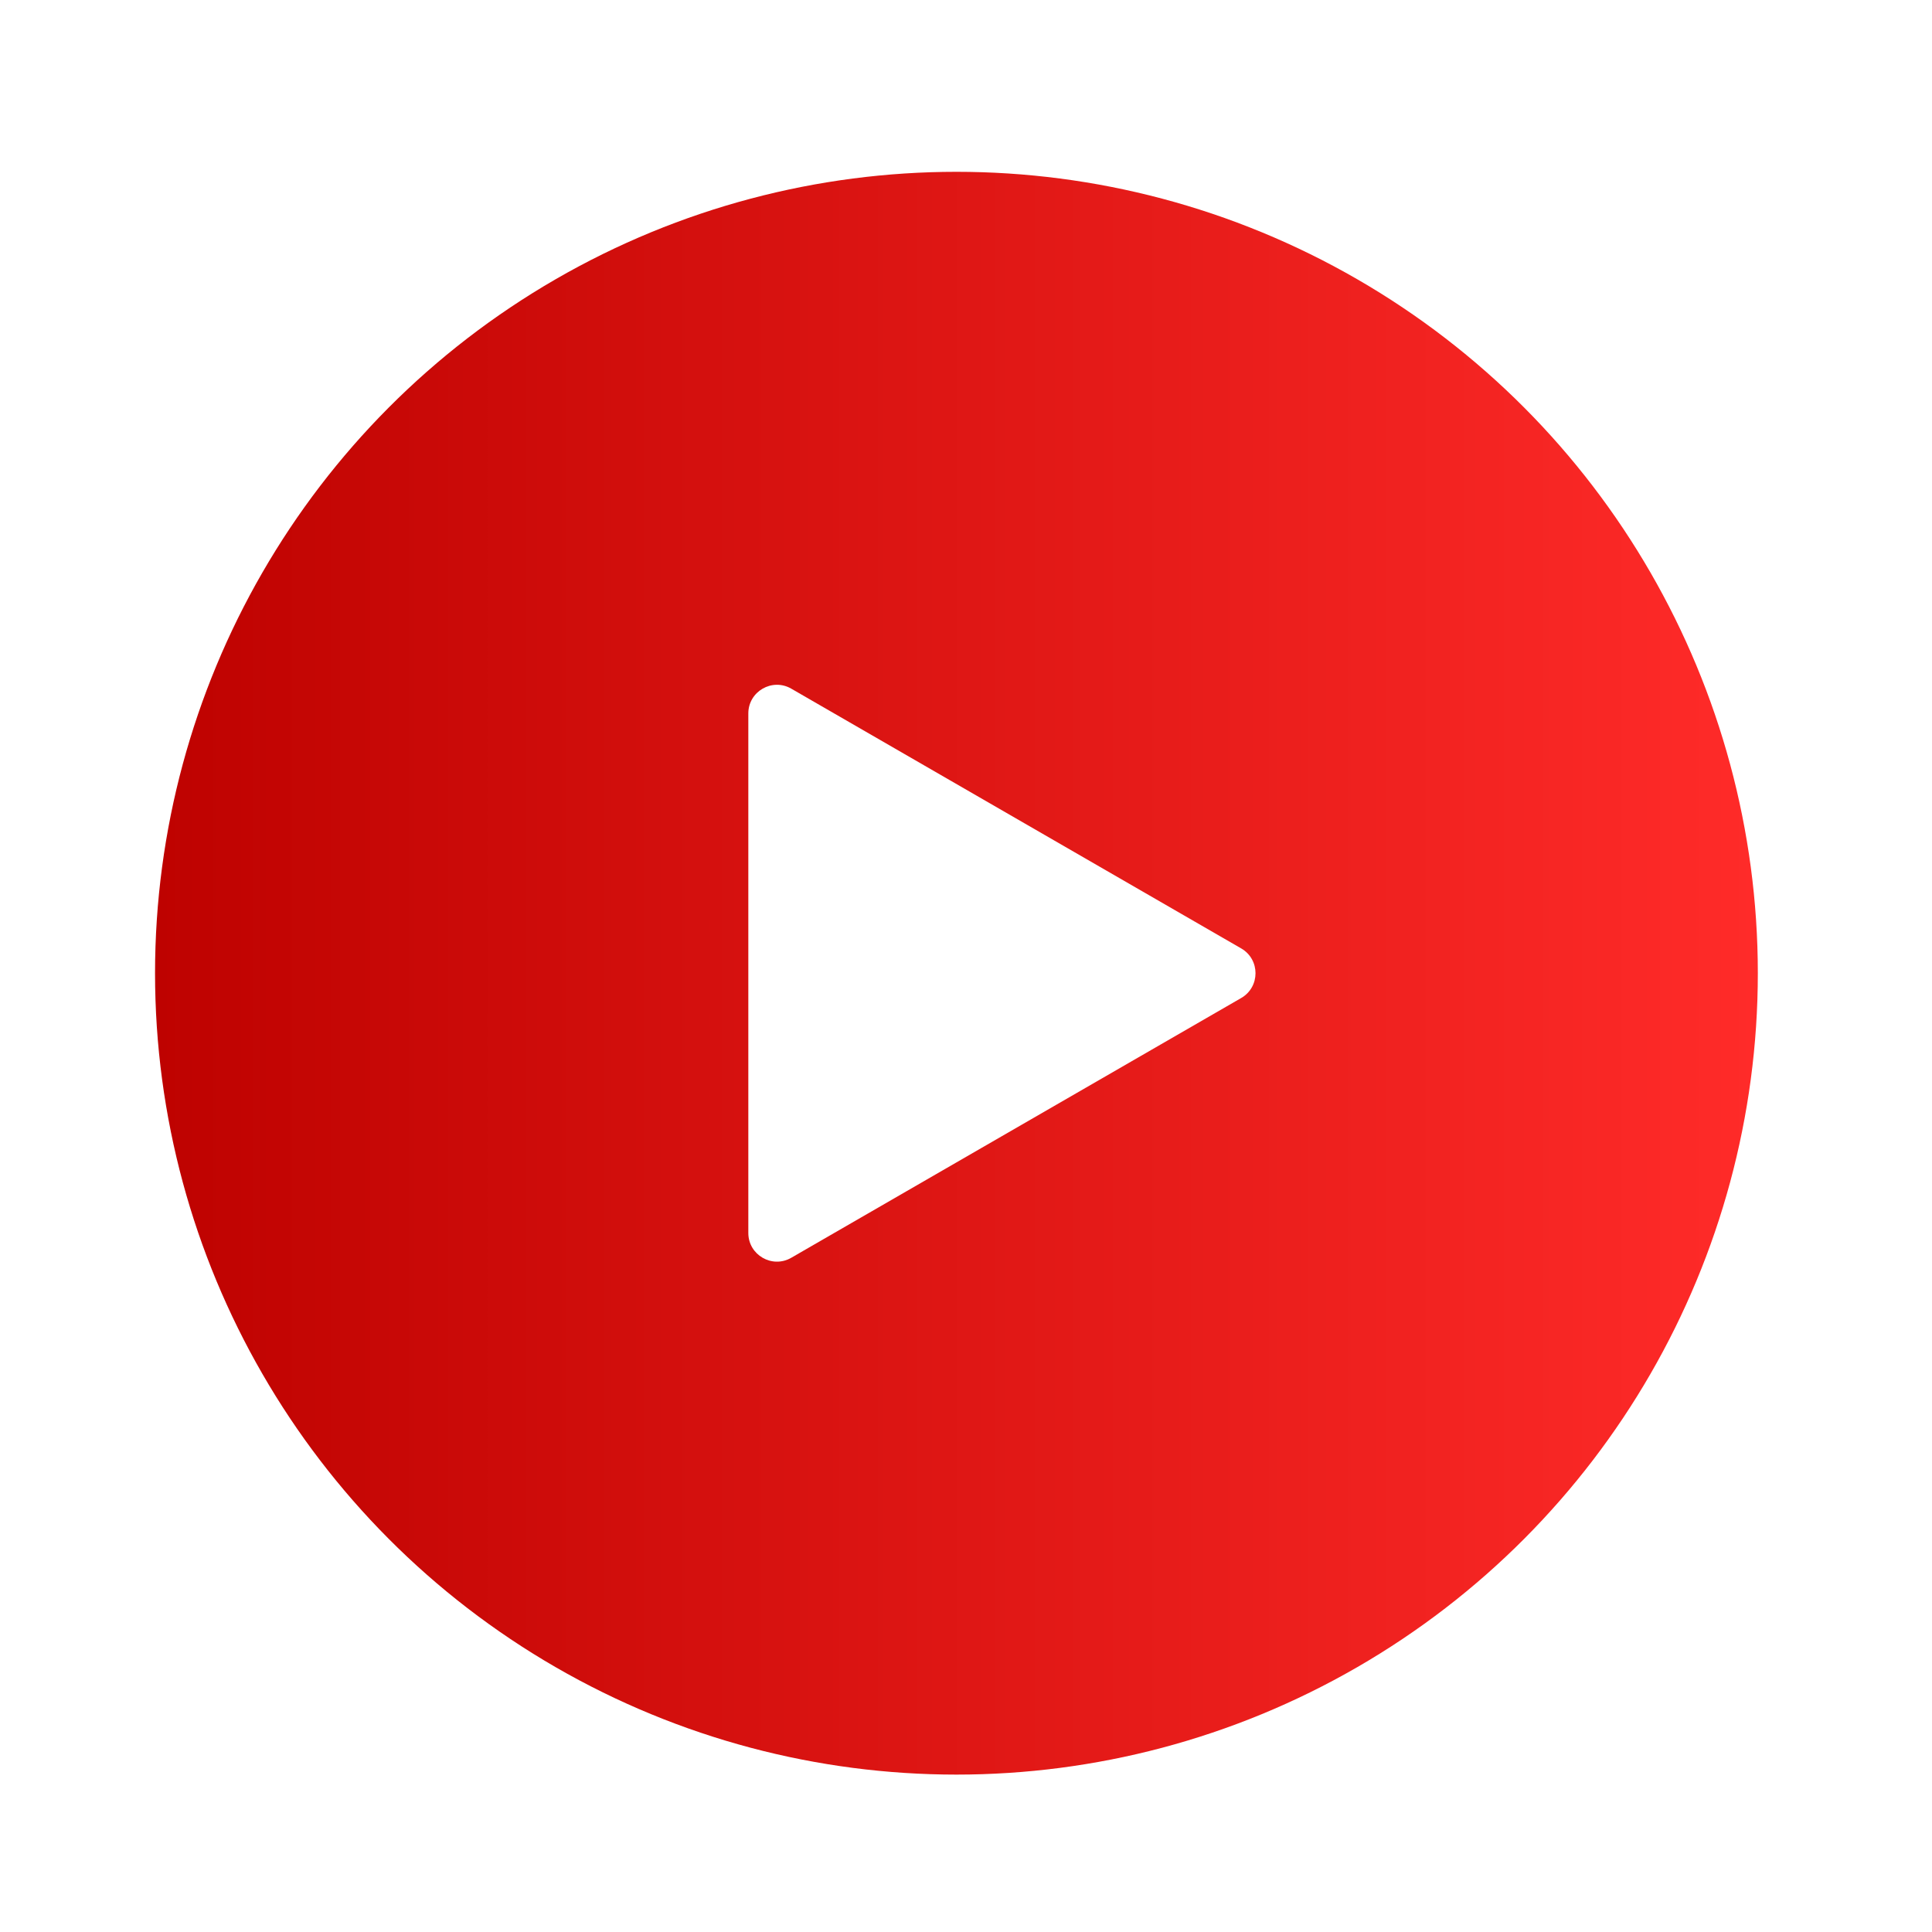
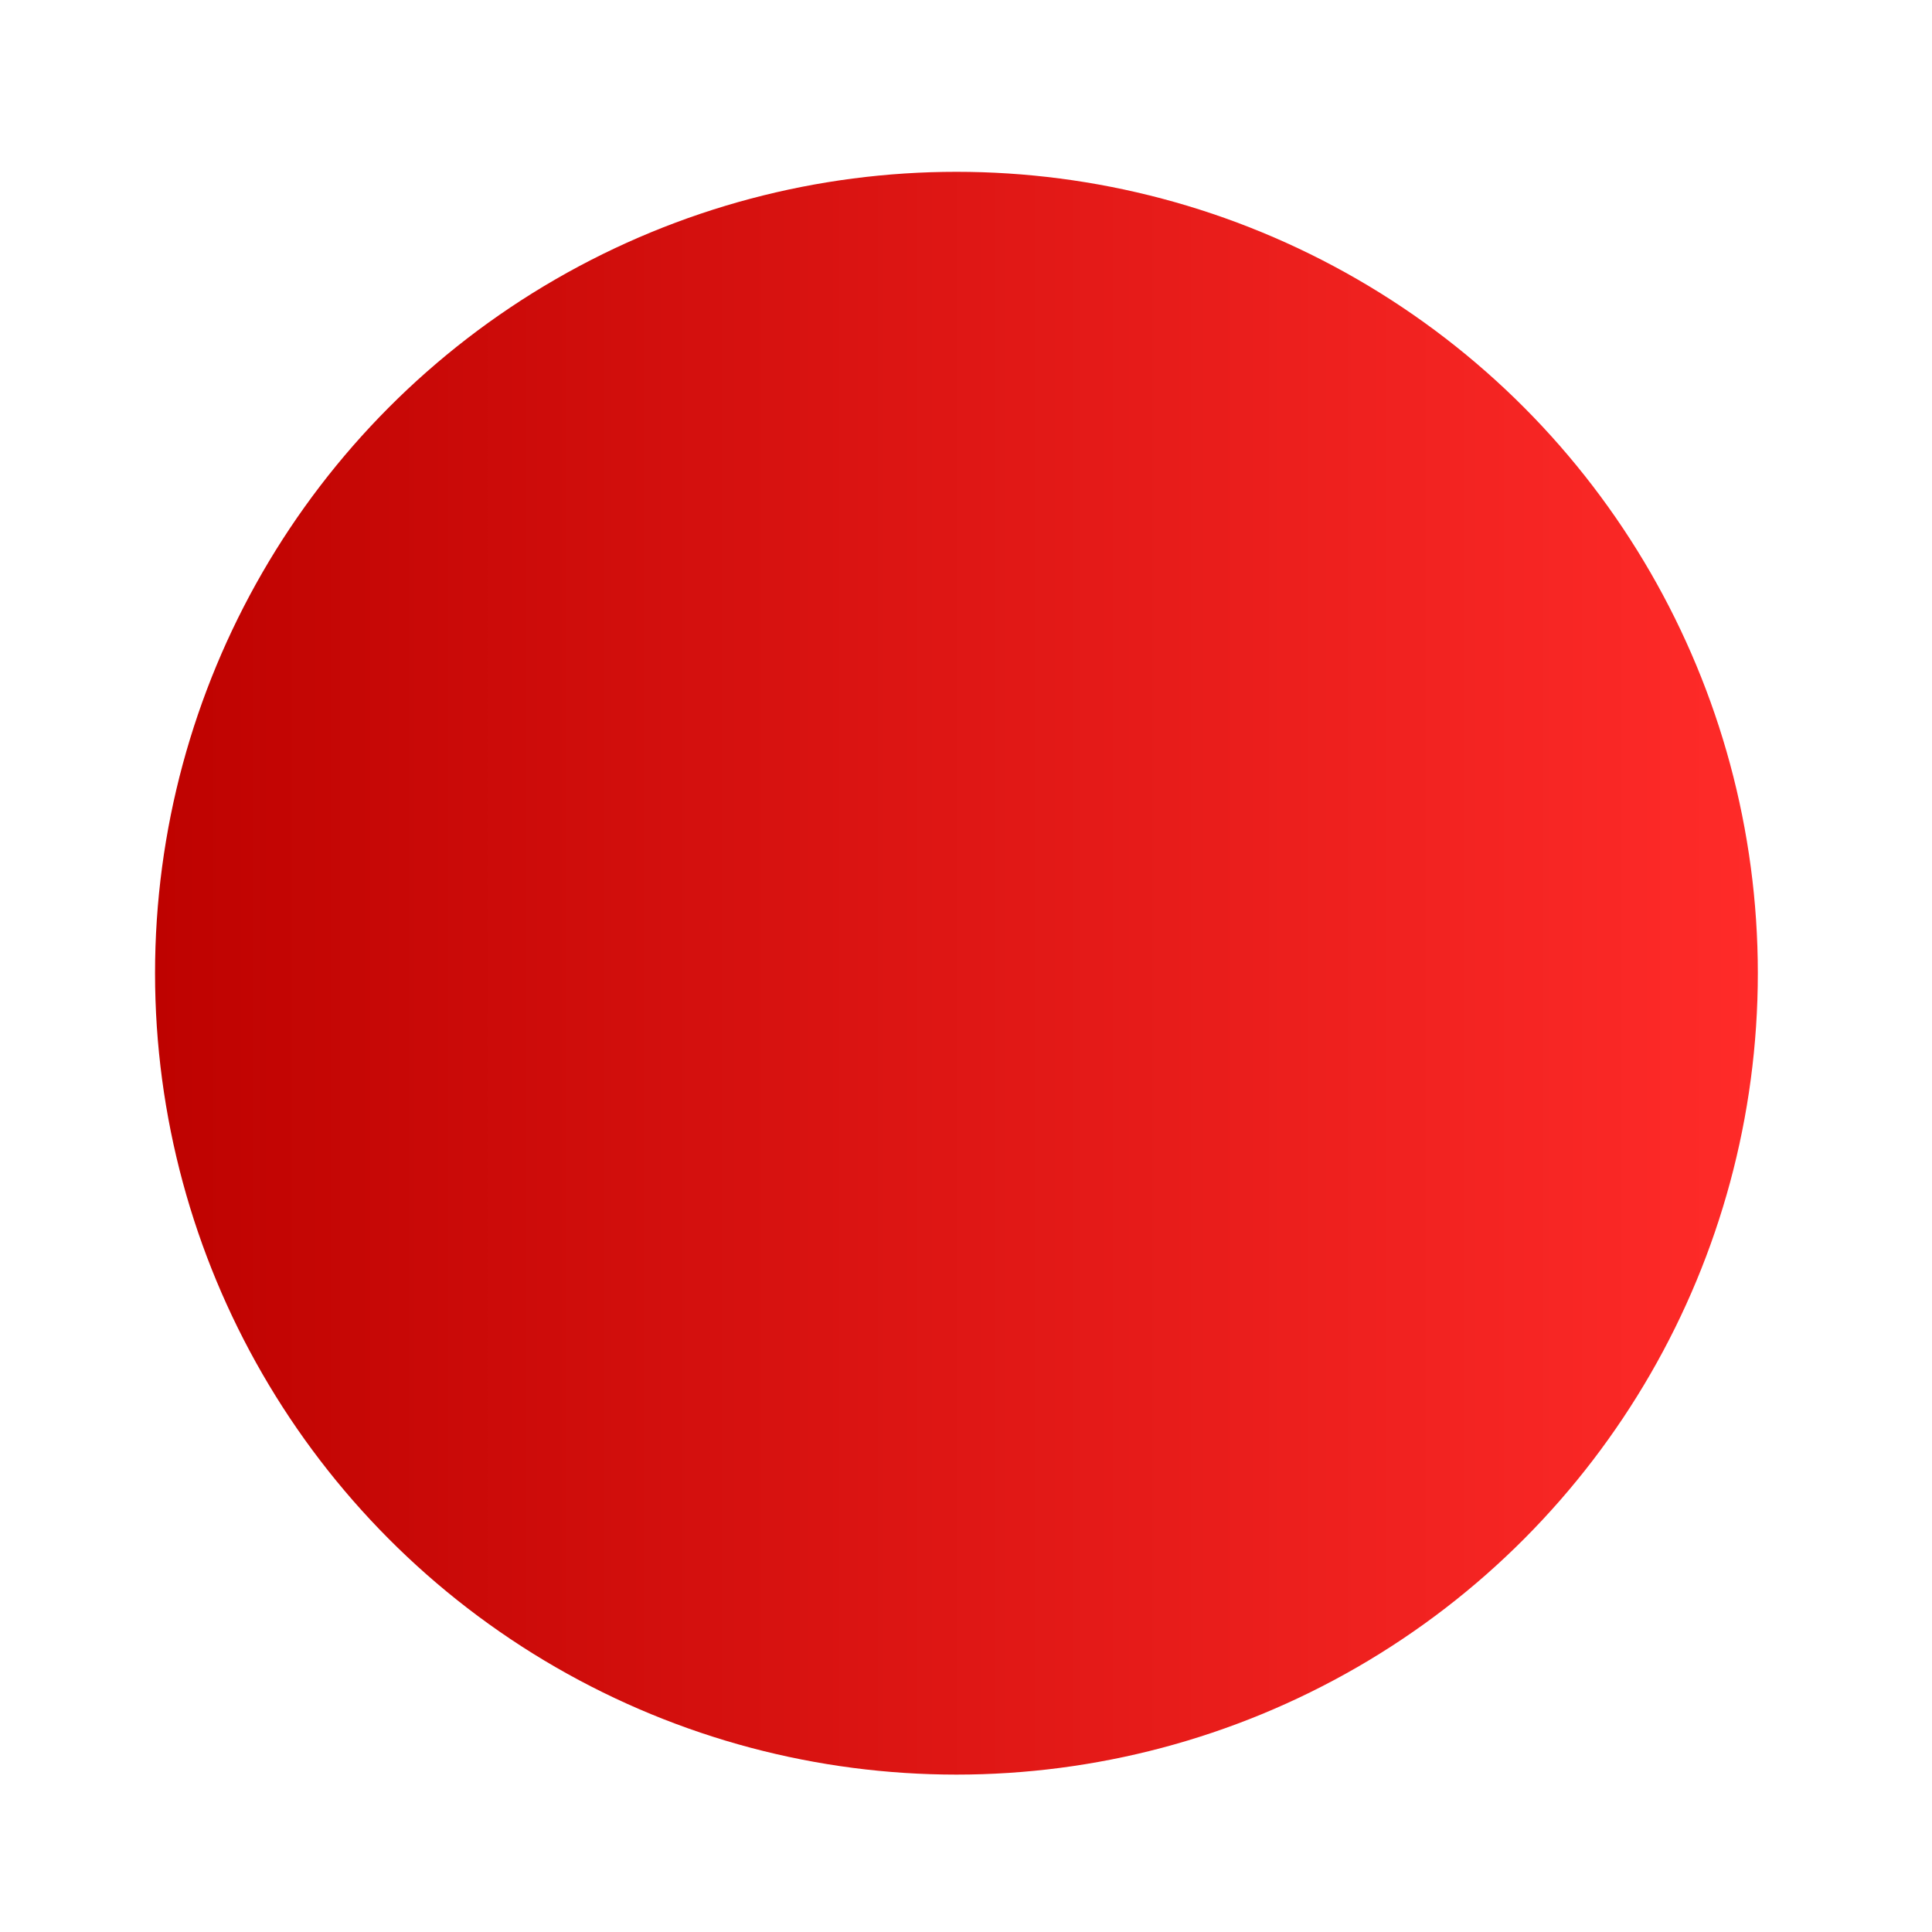
<svg xmlns="http://www.w3.org/2000/svg" id="Layer_1" version="1.1" viewBox="0 0 100 100">
  <defs>
    <style>
      .st0 {
        fill: #fff;
      }

      .st1 {
        fill: url(#linear-gradient);
        filter: url(#outer-glow-1);
      }
    </style>
    <linearGradient id="linear-gradient" x1="8.024" y1="50.373" x2="90.985" y2="50.373" gradientUnits="userSpaceOnUse">
      <stop offset="0" stop-color="#be0200" />
      <stop offset="1" stop-color="#ff2b29" />
    </linearGradient>
    <filter id="outer-glow-1" x="-6.71" y="-5.95" width="112.56" height="112.56" filterUnits="userSpaceOnUse">
      <feOffset dx="0" dy="0" />
      <feGaussianBlur result="blur" stdDeviation="4.877" />
      <feFlood flood-color="#fd1310" flood-opacity=".75" />
      <feComposite in2="blur" operator="in" />
      <feComposite in="SourceGraphic" />
    </filter>
  </defs>
  <circle class="st1" cx="49.505" cy="50.373" r="41.48" />
-   <path class="st0" d="M64.244,49.09l-23.288-13.445c-.988-.57-2.223.143-2.223,1.283v26.891c0,1.141,1.235,1.854,2.223,1.283l23.288-13.445c.988-.57.988-1.996,0-2.567Z" />
</svg>